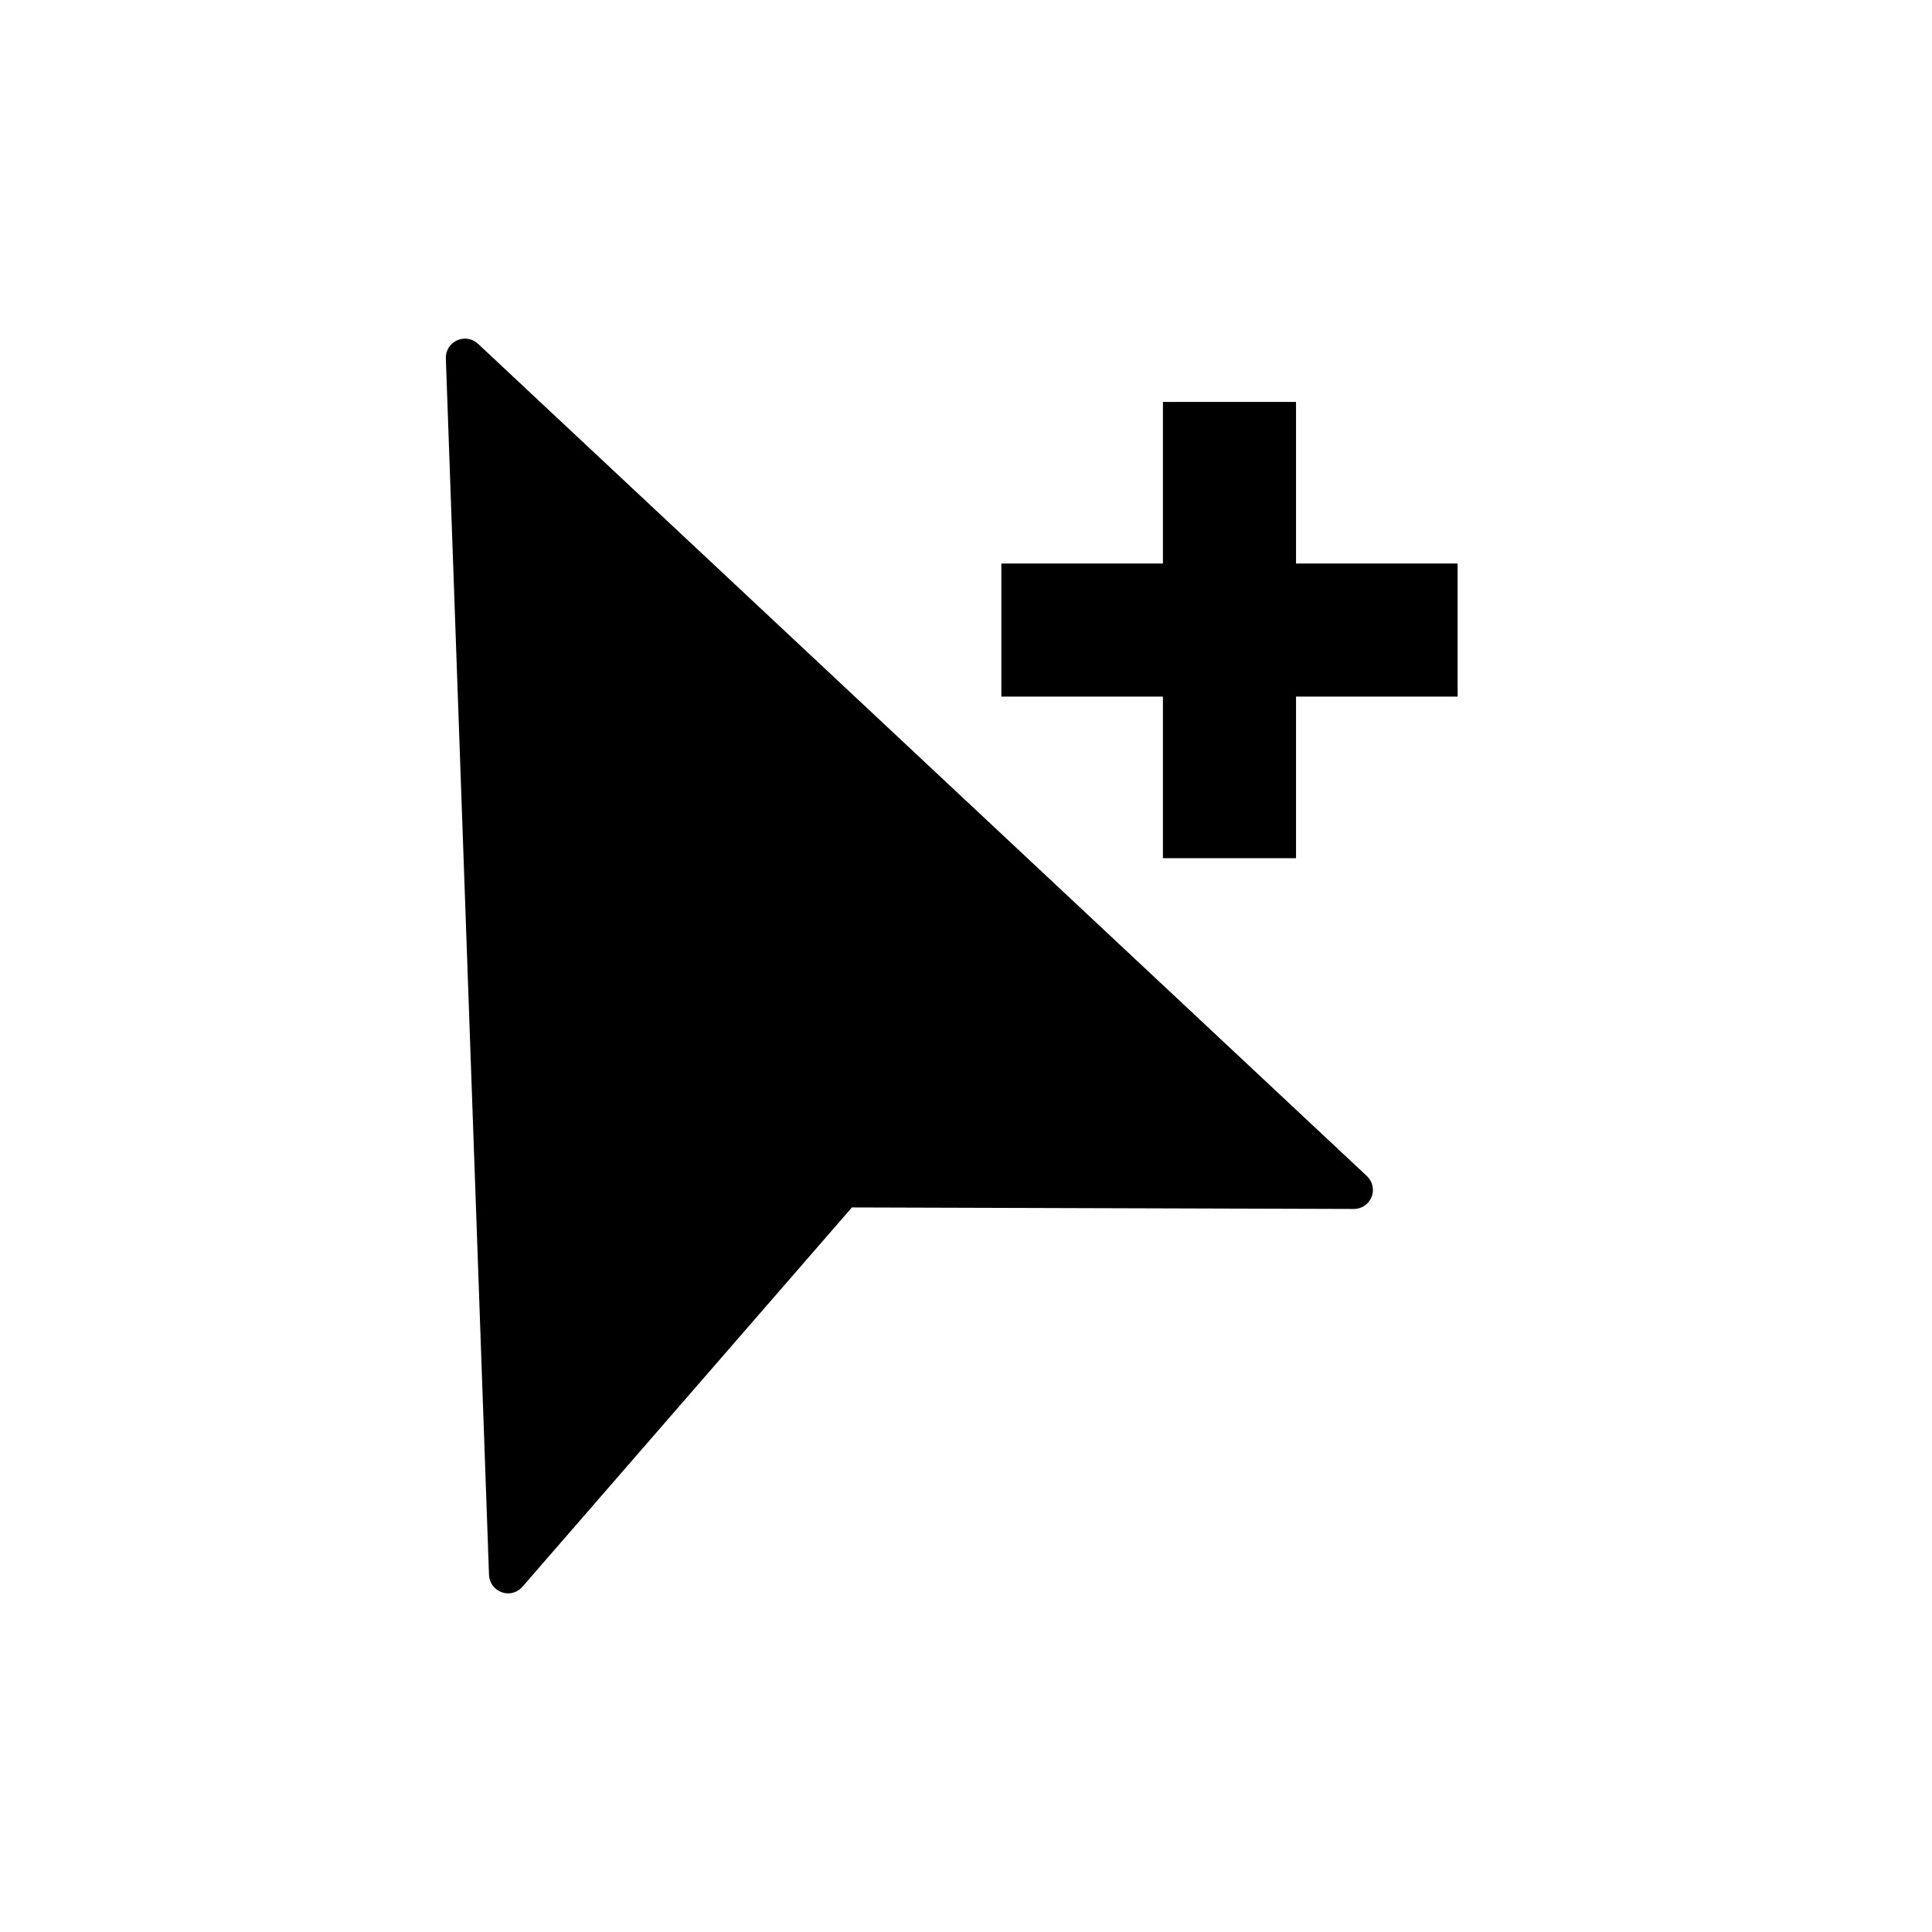
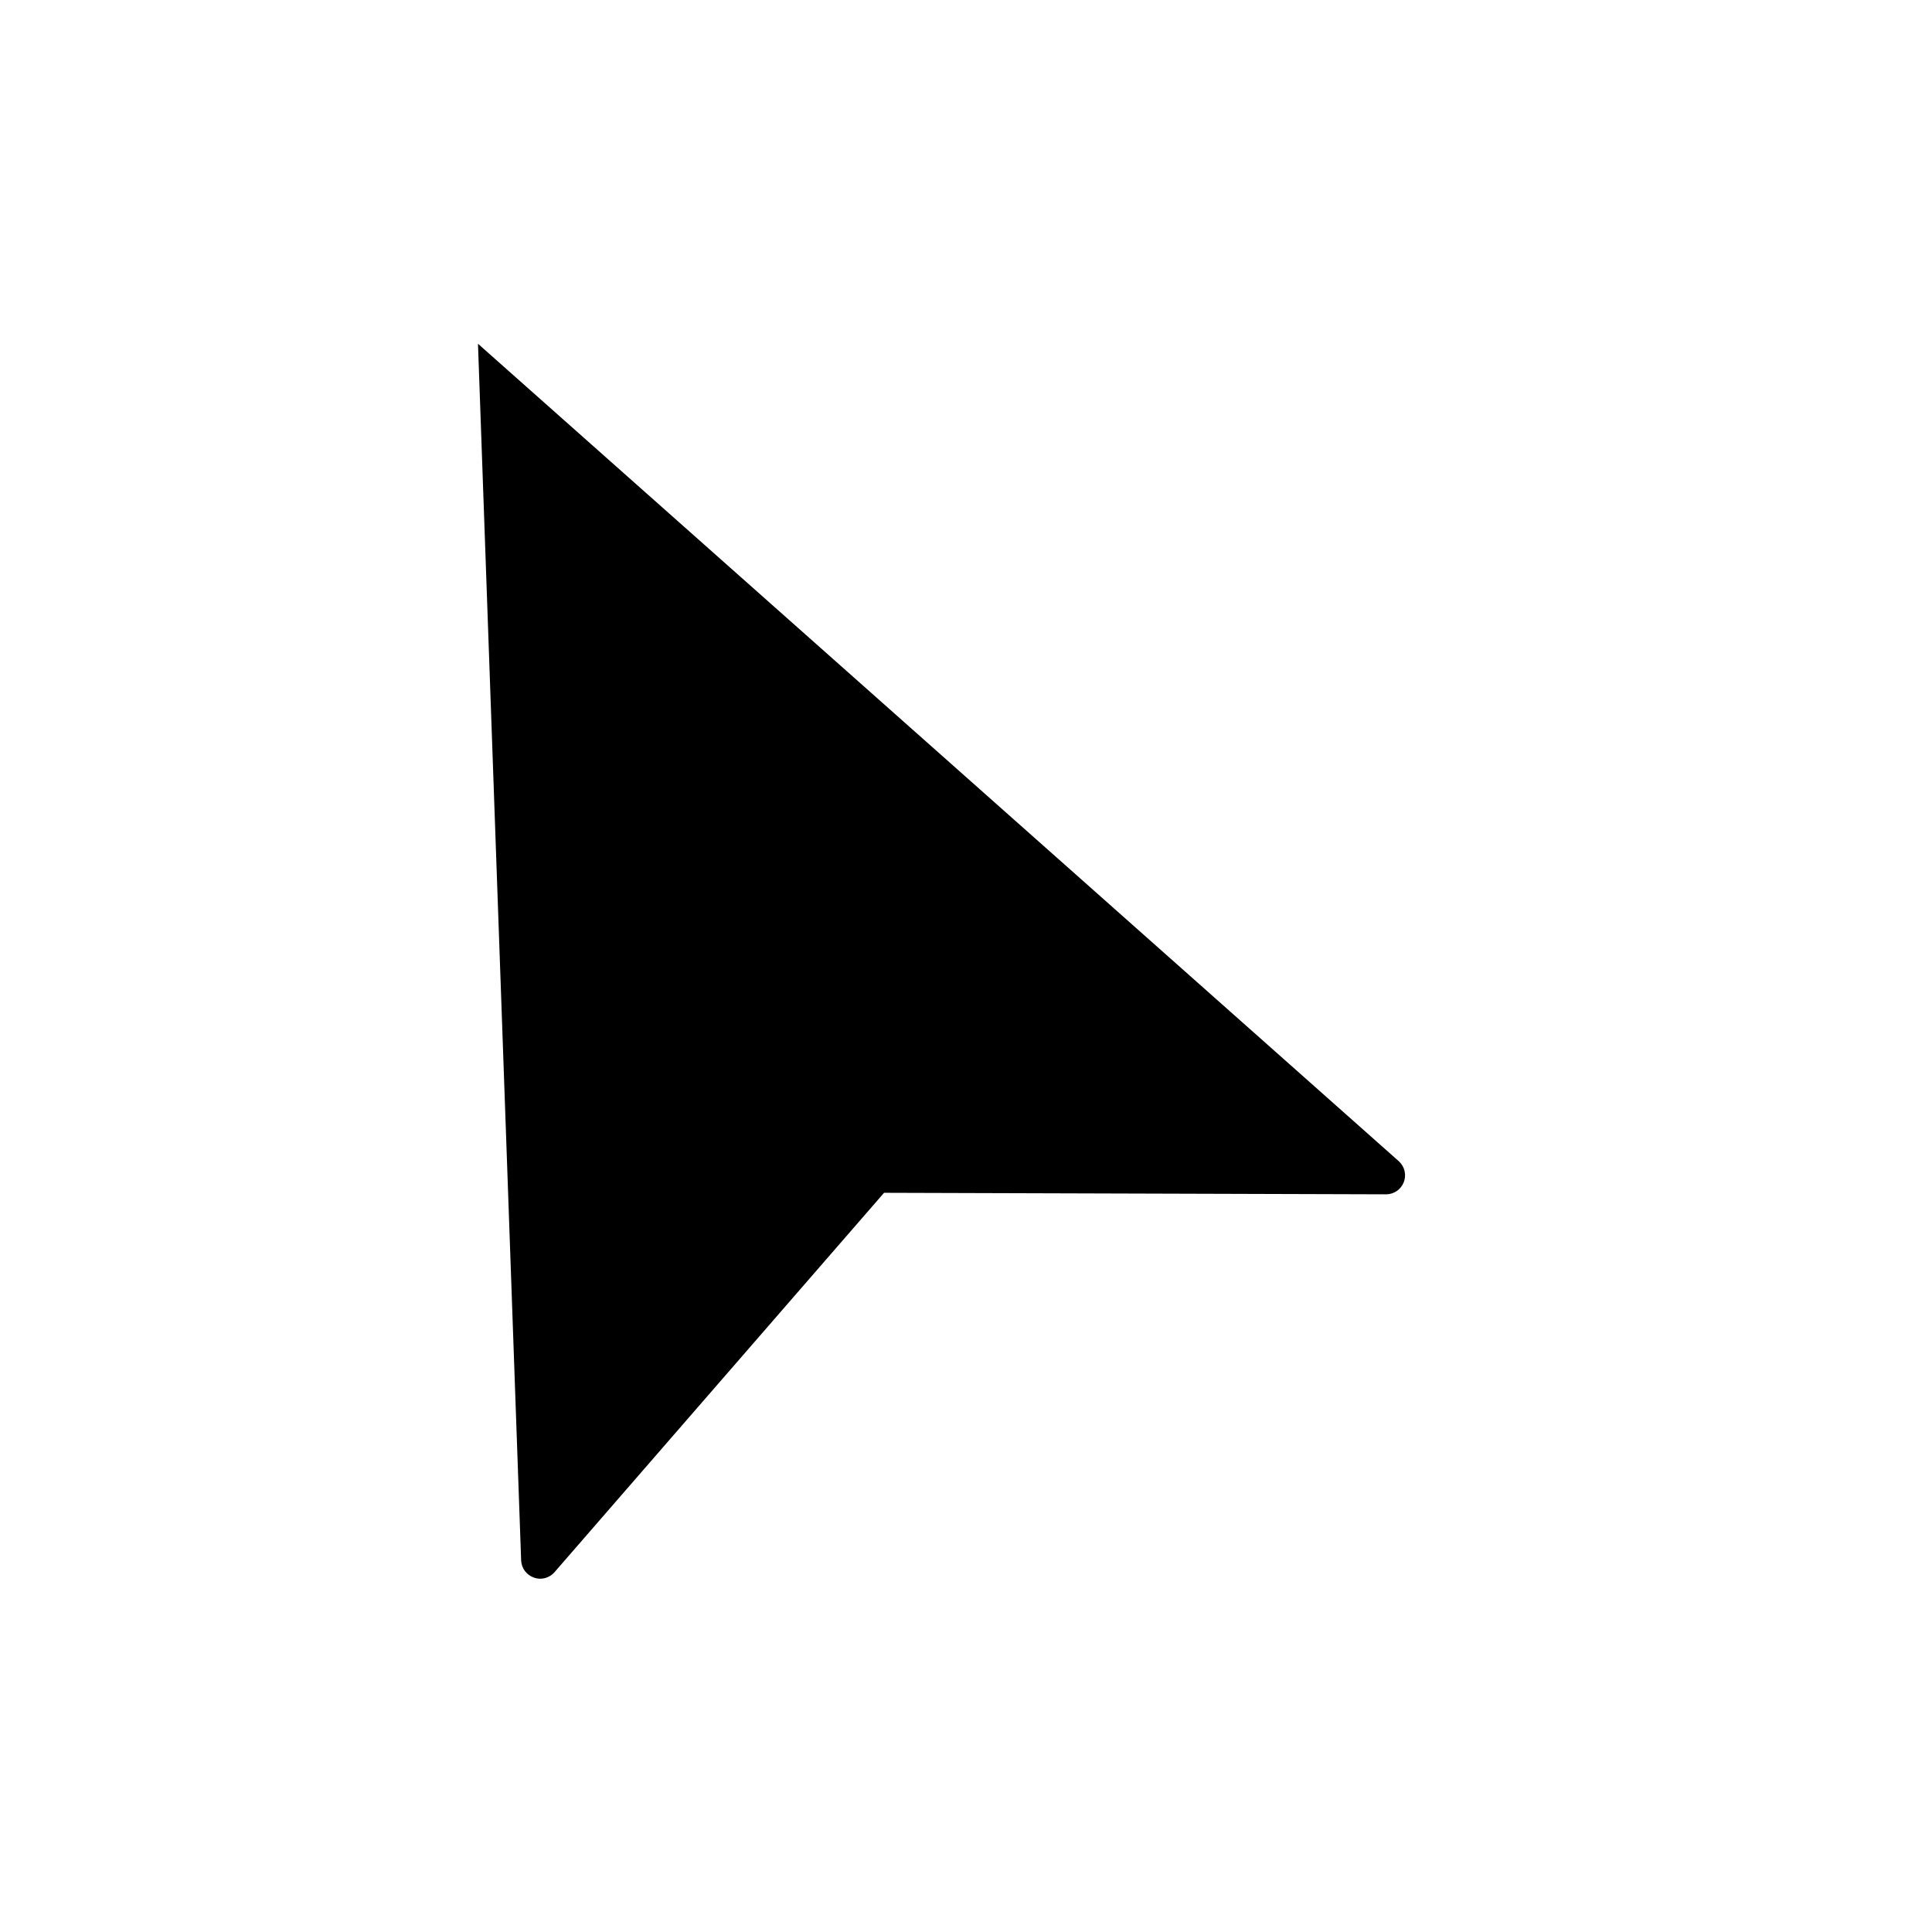
<svg xmlns="http://www.w3.org/2000/svg" fill="#000000" width="800px" height="800px" version="1.1" viewBox="144 144 512 512">
  <g>
-     <path d="m270.67 235.1c-1.492-1.398-3.684-1.758-5.543-0.906-1.875 0.84-3.051 2.734-2.973 4.785l11.438 322.44c0.09 2.062 1.426 3.856 3.375 4.535 0.531 0.195 1.094 0.297 1.66 0.301 1.473 0 2.875-0.641 3.832-1.762l87.309-100.51 133.05 0.402v0.004c2.066-0.008 3.918-1.273 4.672-3.195 0.758-1.922 0.262-4.109-1.246-5.523z" />
-     <path d="m487.46 293.34v-42.824h-35.27v42.824h-42.82v35.266h42.82v42.824h35.27v-42.824h42.824v-35.266z" />
+     <path d="m270.67 235.1l11.438 322.44c0.09 2.062 1.426 3.856 3.375 4.535 0.531 0.195 1.094 0.297 1.66 0.301 1.473 0 2.875-0.641 3.832-1.762l87.309-100.51 133.05 0.402v0.004c2.066-0.008 3.918-1.273 4.672-3.195 0.758-1.922 0.262-4.109-1.246-5.523z" />
  </g>
</svg>